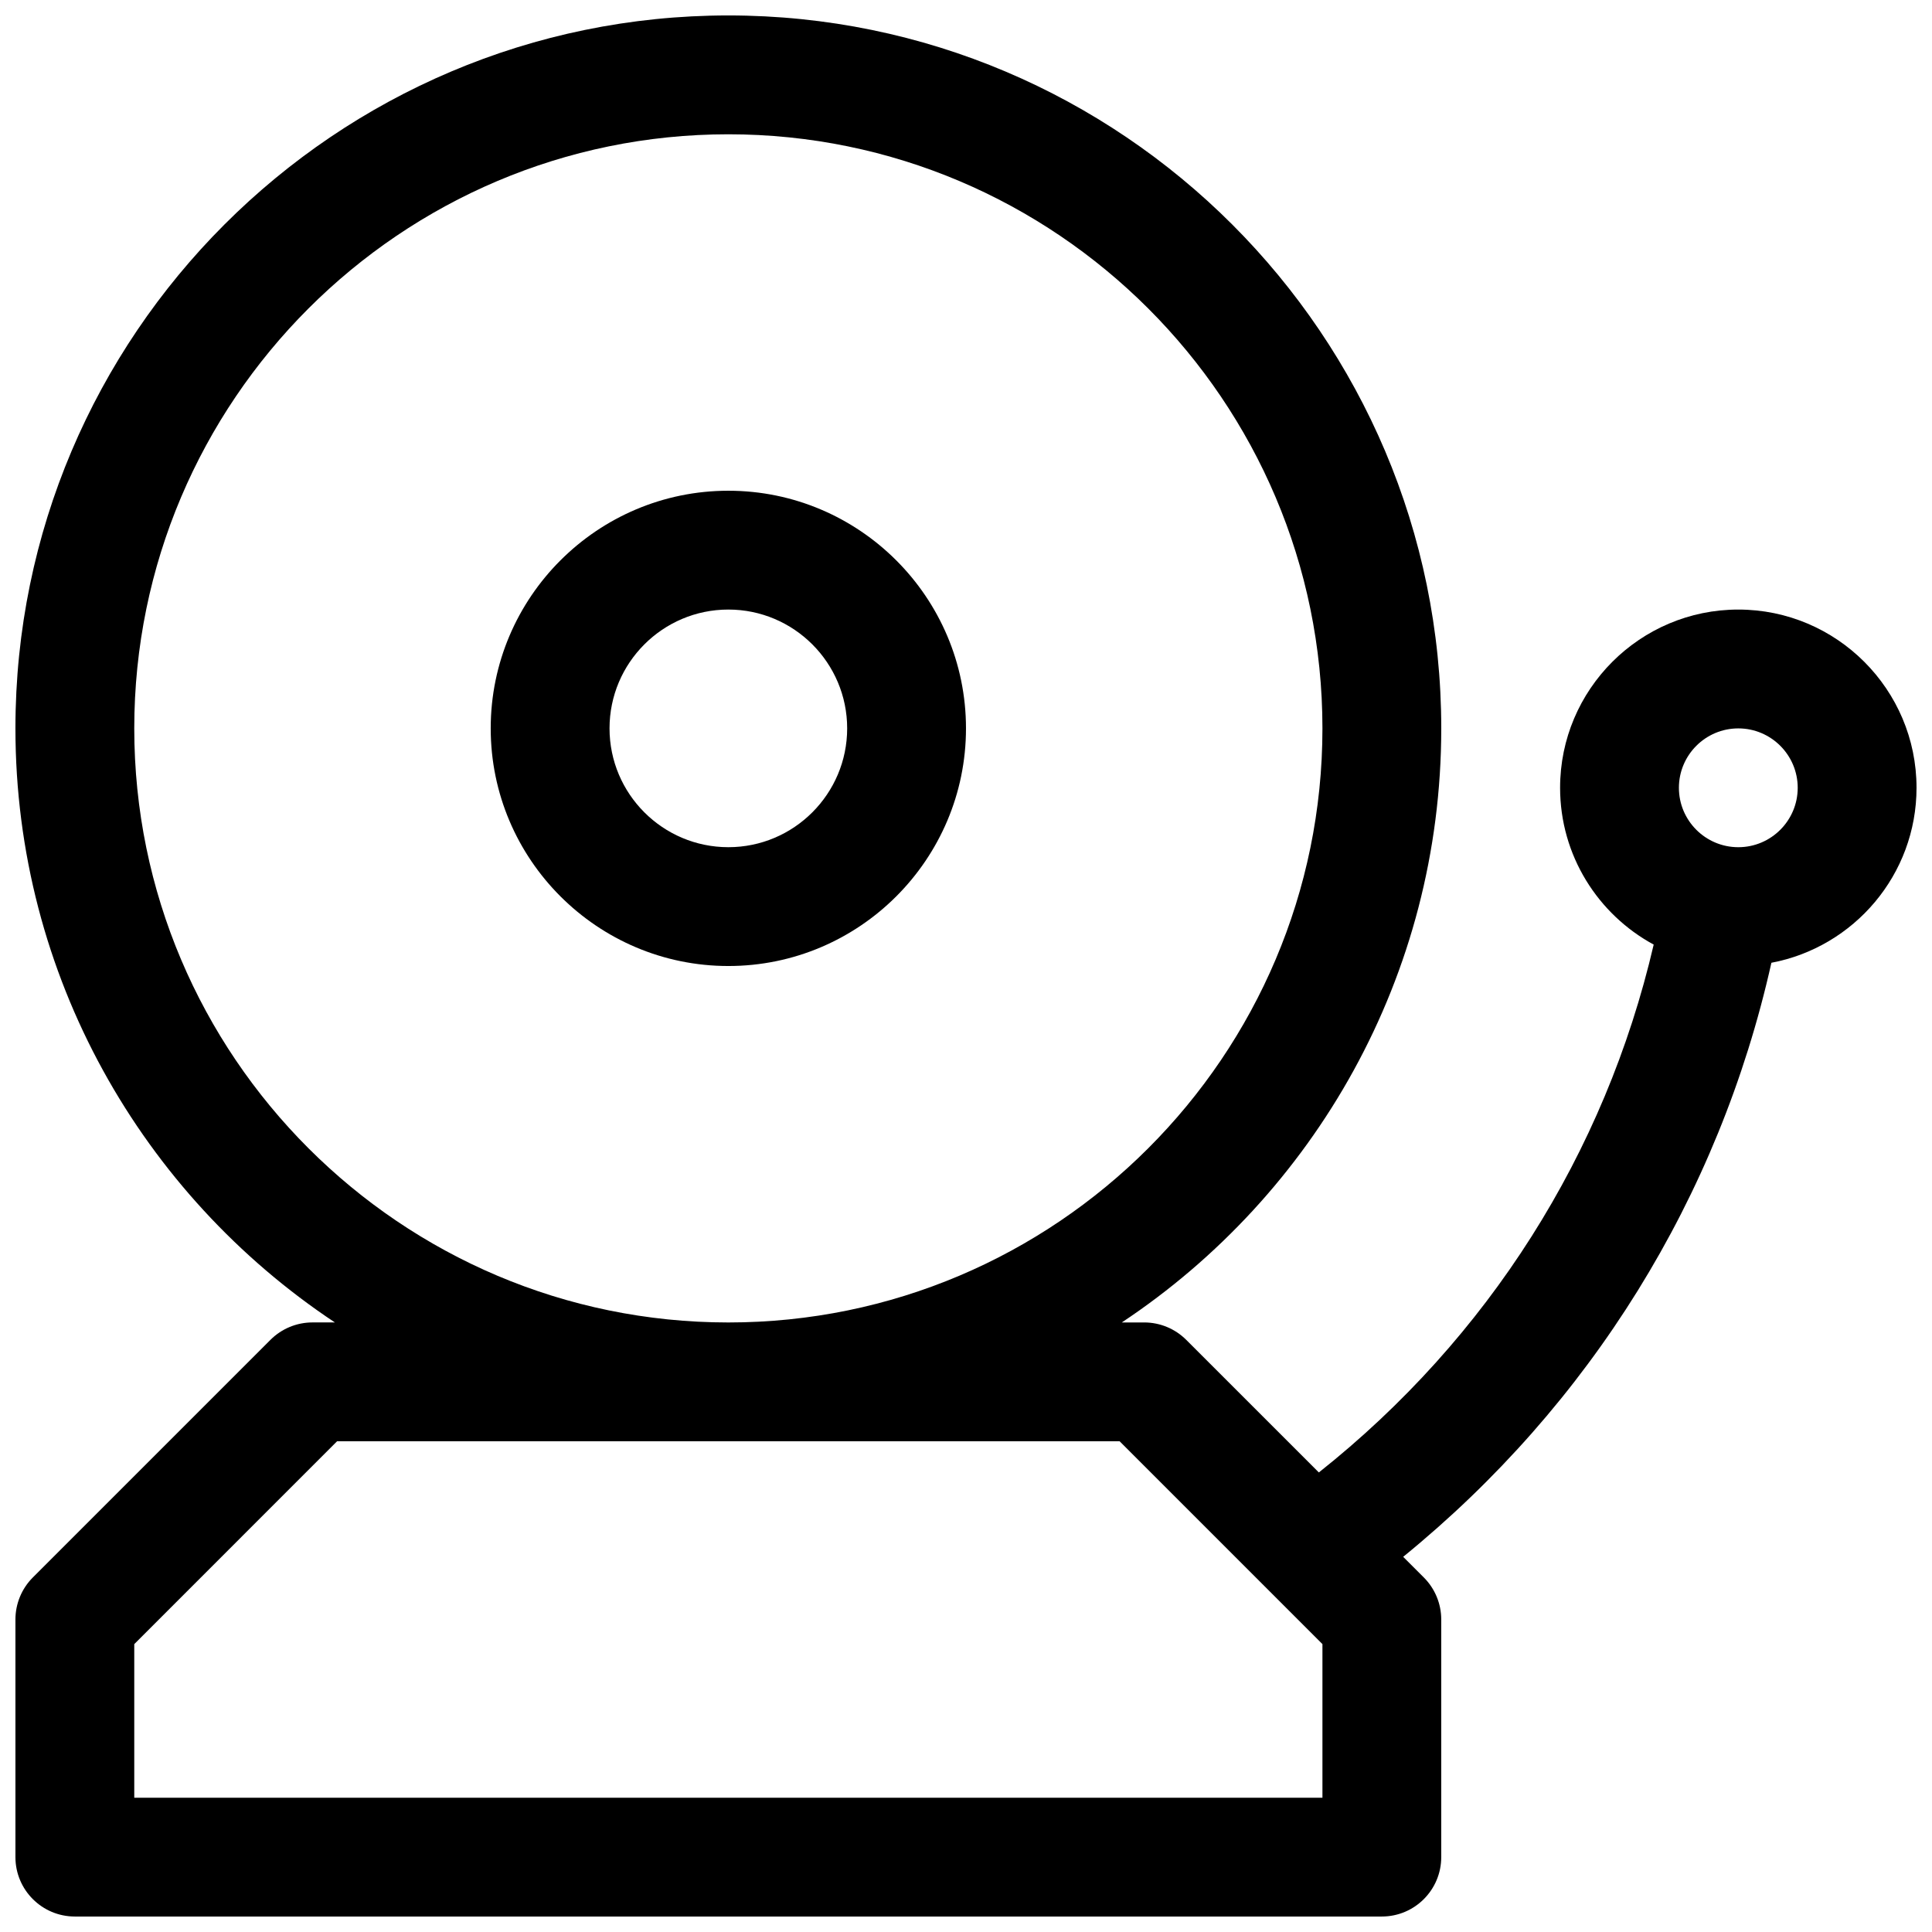
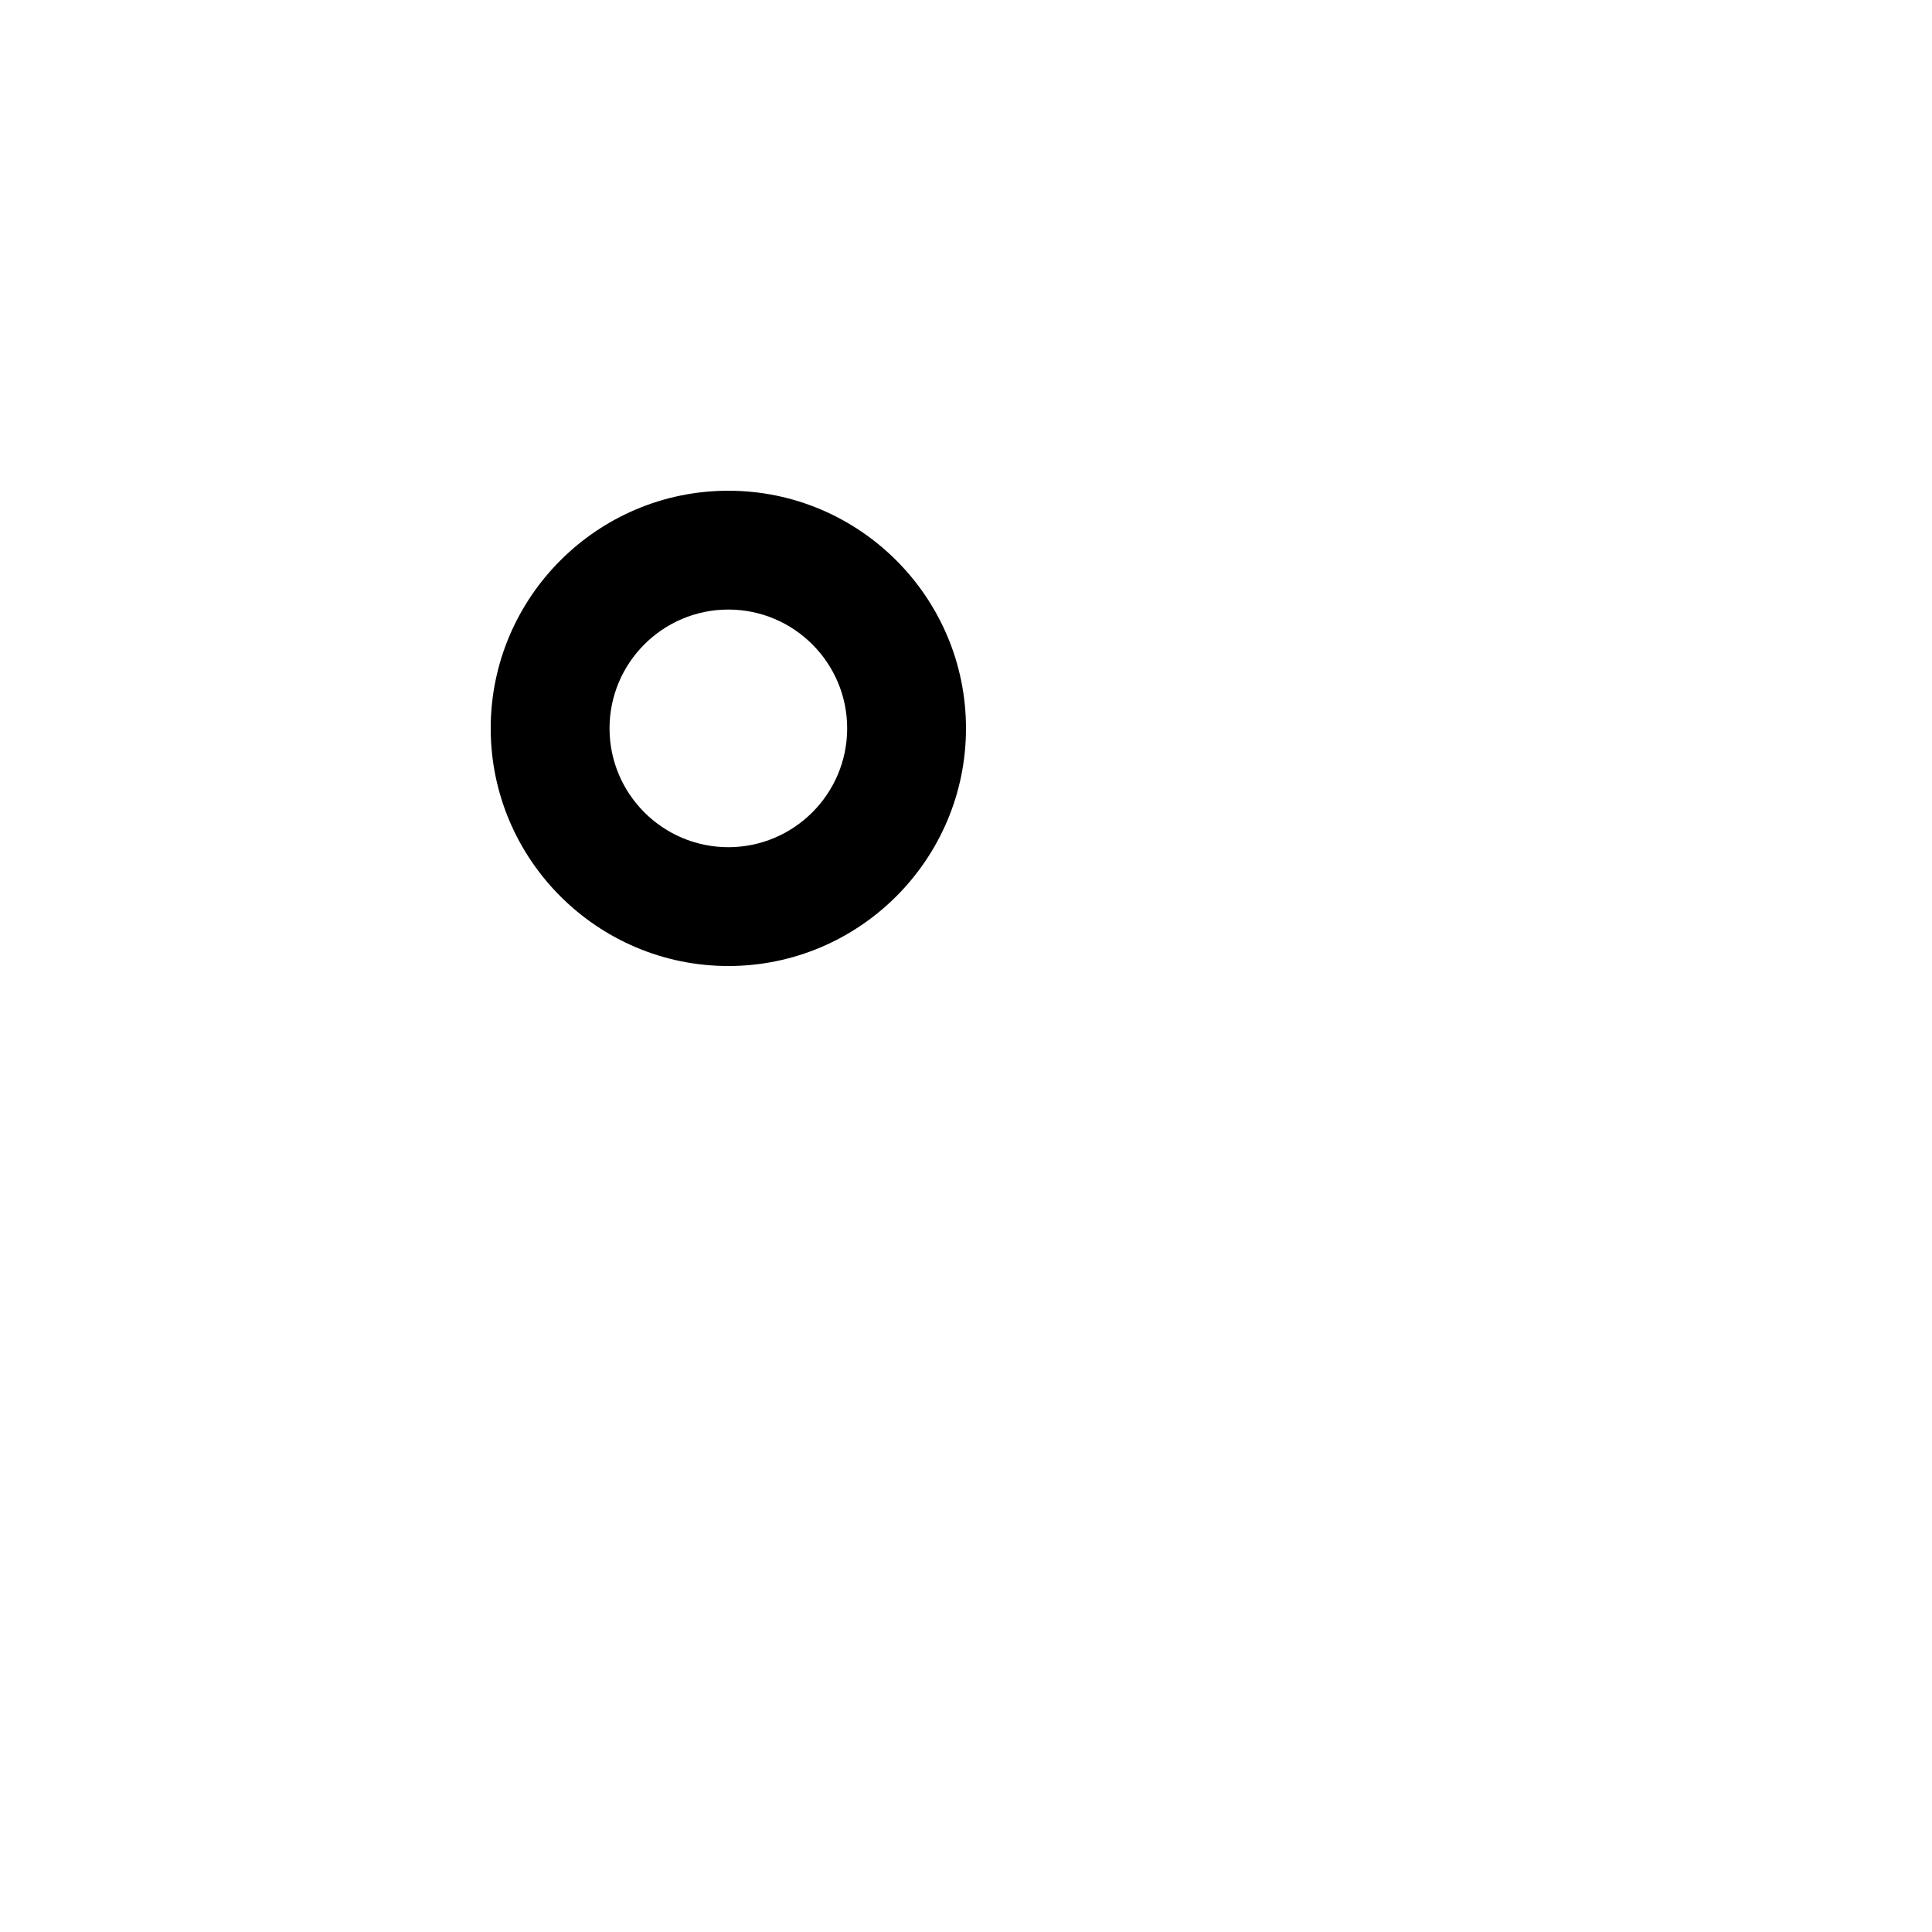
<svg xmlns="http://www.w3.org/2000/svg" width="800px" height="800px" version="1.1" viewBox="144 144 512 512">
  <defs>
    <clipPath id="a">
-       <path d="m148.09 148.09h503.81v503.81h-503.81z" />
-     </clipPath>
+       </clipPath>
  </defs>
  <path d="m337.02 274.05c-34.723 0-62.977 28.254-62.977 62.977 0 34.723 28.254 62.977 62.977 62.977 34.723 0 62.977-28.254 62.977-62.977 0-34.727-28.254-62.977-62.977-62.977zm0 94.465c-17.367 0-31.488-14.121-31.488-31.488 0-17.367 14.121-31.488 31.488-31.488 17.367 0 31.488 14.121 31.488 31.488 0 17.363-14.125 31.488-31.488 31.488z" />
  <g clip-path="url(#a)">
    <path d="m651.9 352.77c0-26.047-21.184-47.23-47.23-47.23s-47.23 21.184-47.23 47.23c0 17.934 10.043 33.566 24.805 41.555-12.879 55.395-43.887 104.3-88.734 139.89l-35.148-35.141c-2.953-2.949-6.961-4.613-11.133-4.613h-5.934c50.977-33.871 84.652-91.785 84.652-157.44 0-104.18-84.758-188.93-188.93-188.93-104.17 0-188.93 84.75-188.93 188.93 0 65.652 33.676 123.57 84.656 157.44l-5.938-0.004c-4.172 0-8.18 1.66-11.133 4.613l-62.977 62.977c-2.949 2.953-4.609 6.961-4.609 11.133v62.977c0 8.691 7.055 15.742 15.742 15.742h346.37c8.691 0 15.742-7.055 15.742-15.742v-62.977c0-4.172-1.66-8.18-4.613-11.133l-5.473-5.473c49.547-40.336 83.688-95.289 97.582-157.43 21.875-4.129 38.461-23.336 38.461-46.379zm-472.32-15.742c0-86.812 70.629-157.44 157.44-157.44s157.44 70.629 157.44 157.44-70.629 157.44-157.44 157.44c-86.812-0.004-157.44-70.629-157.44-157.44zm314.88 283.39h-314.88v-40.707l53.75-53.758h207.38l53.75 53.758zm110.21-251.9c-8.684 0-15.742-7.062-15.742-15.742 0-8.684 7.062-15.742 15.742-15.742 8.684 0 15.742 7.062 15.742 15.742 0 8.68-7.059 15.742-15.742 15.742z" />
  </g>
</svg>